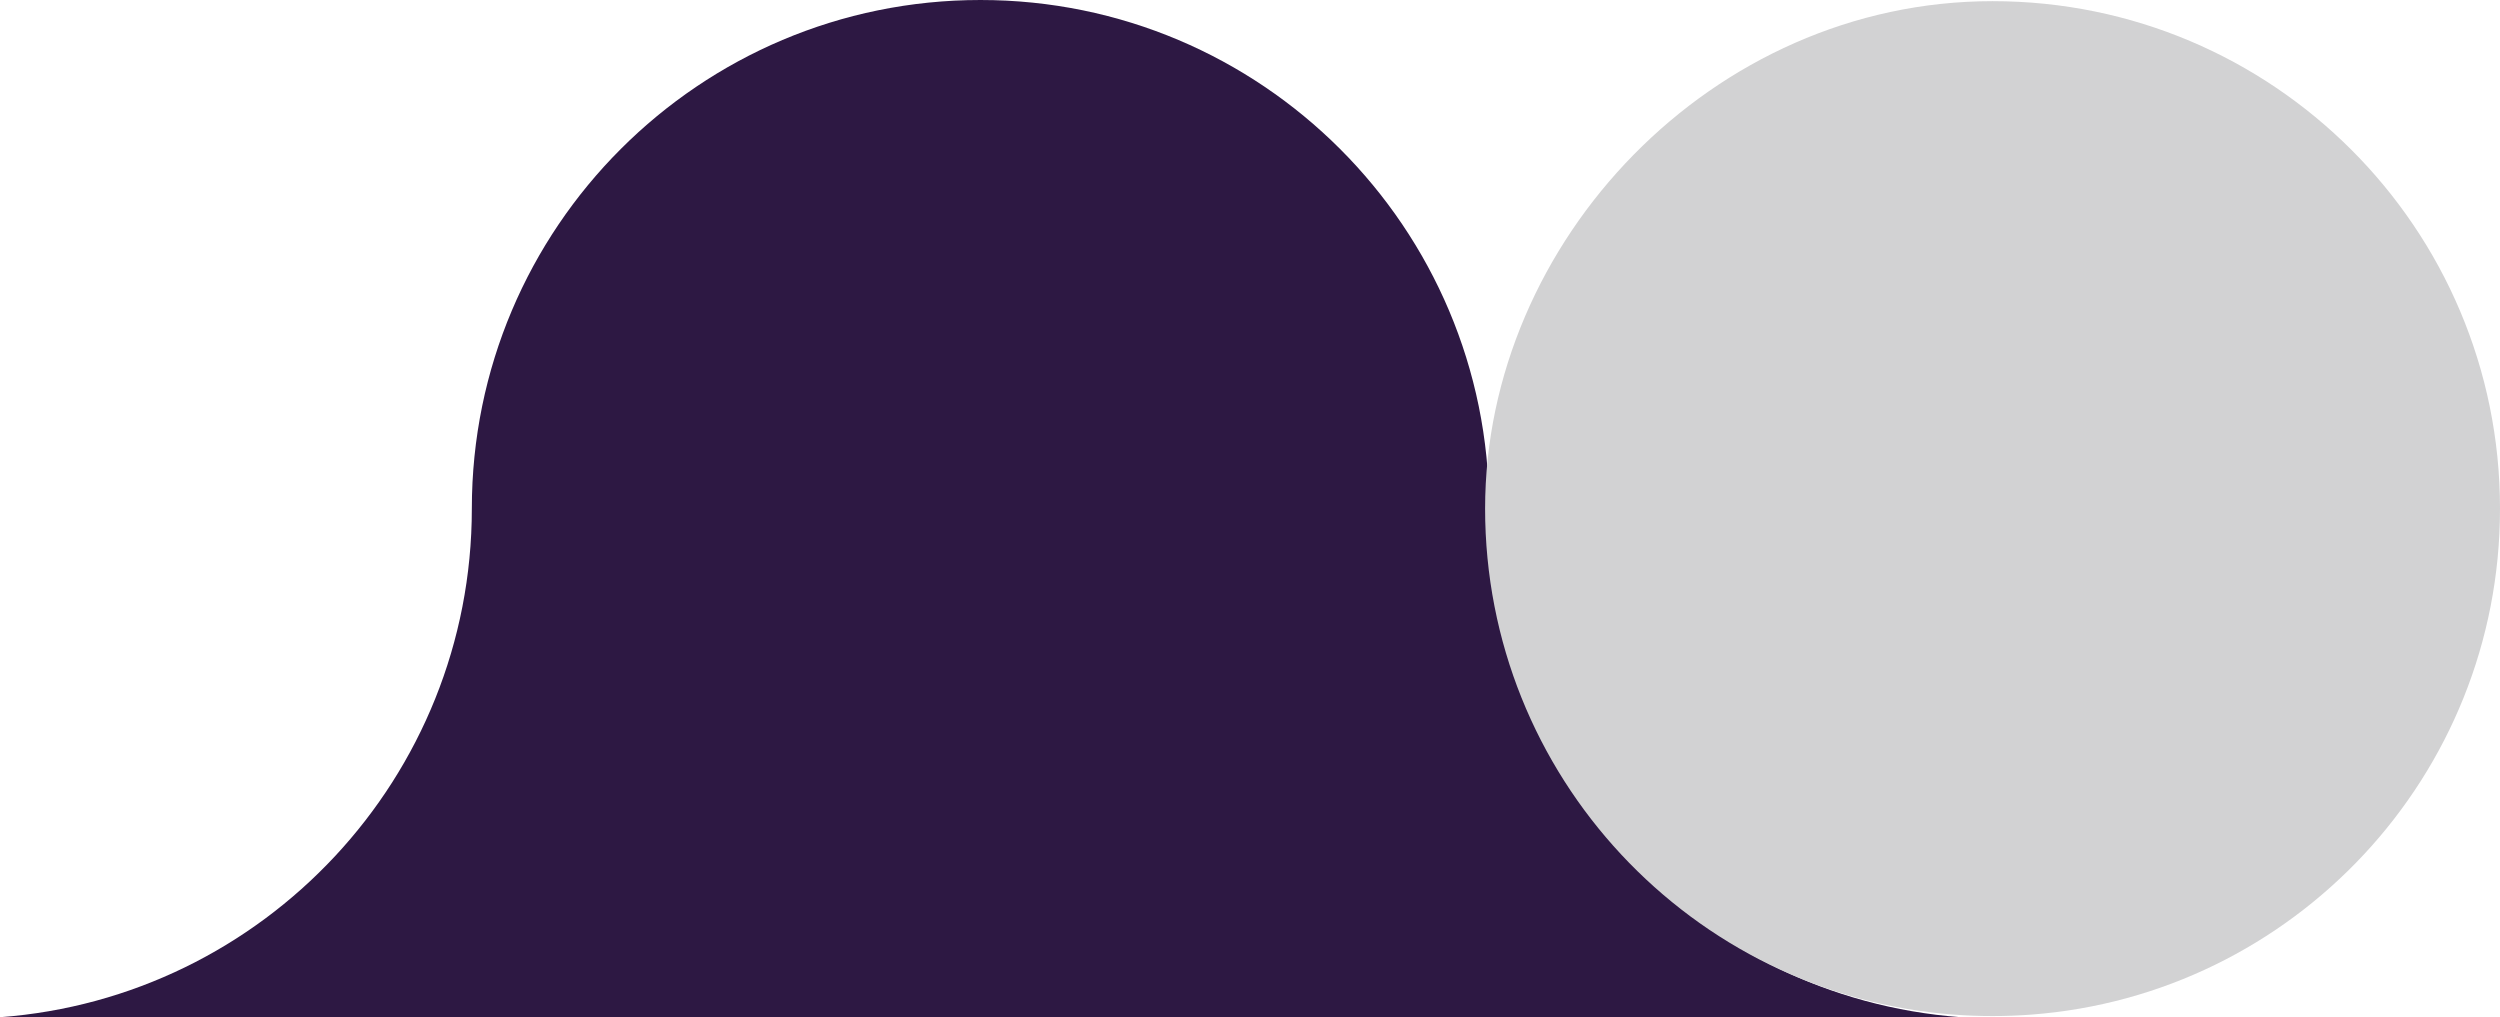
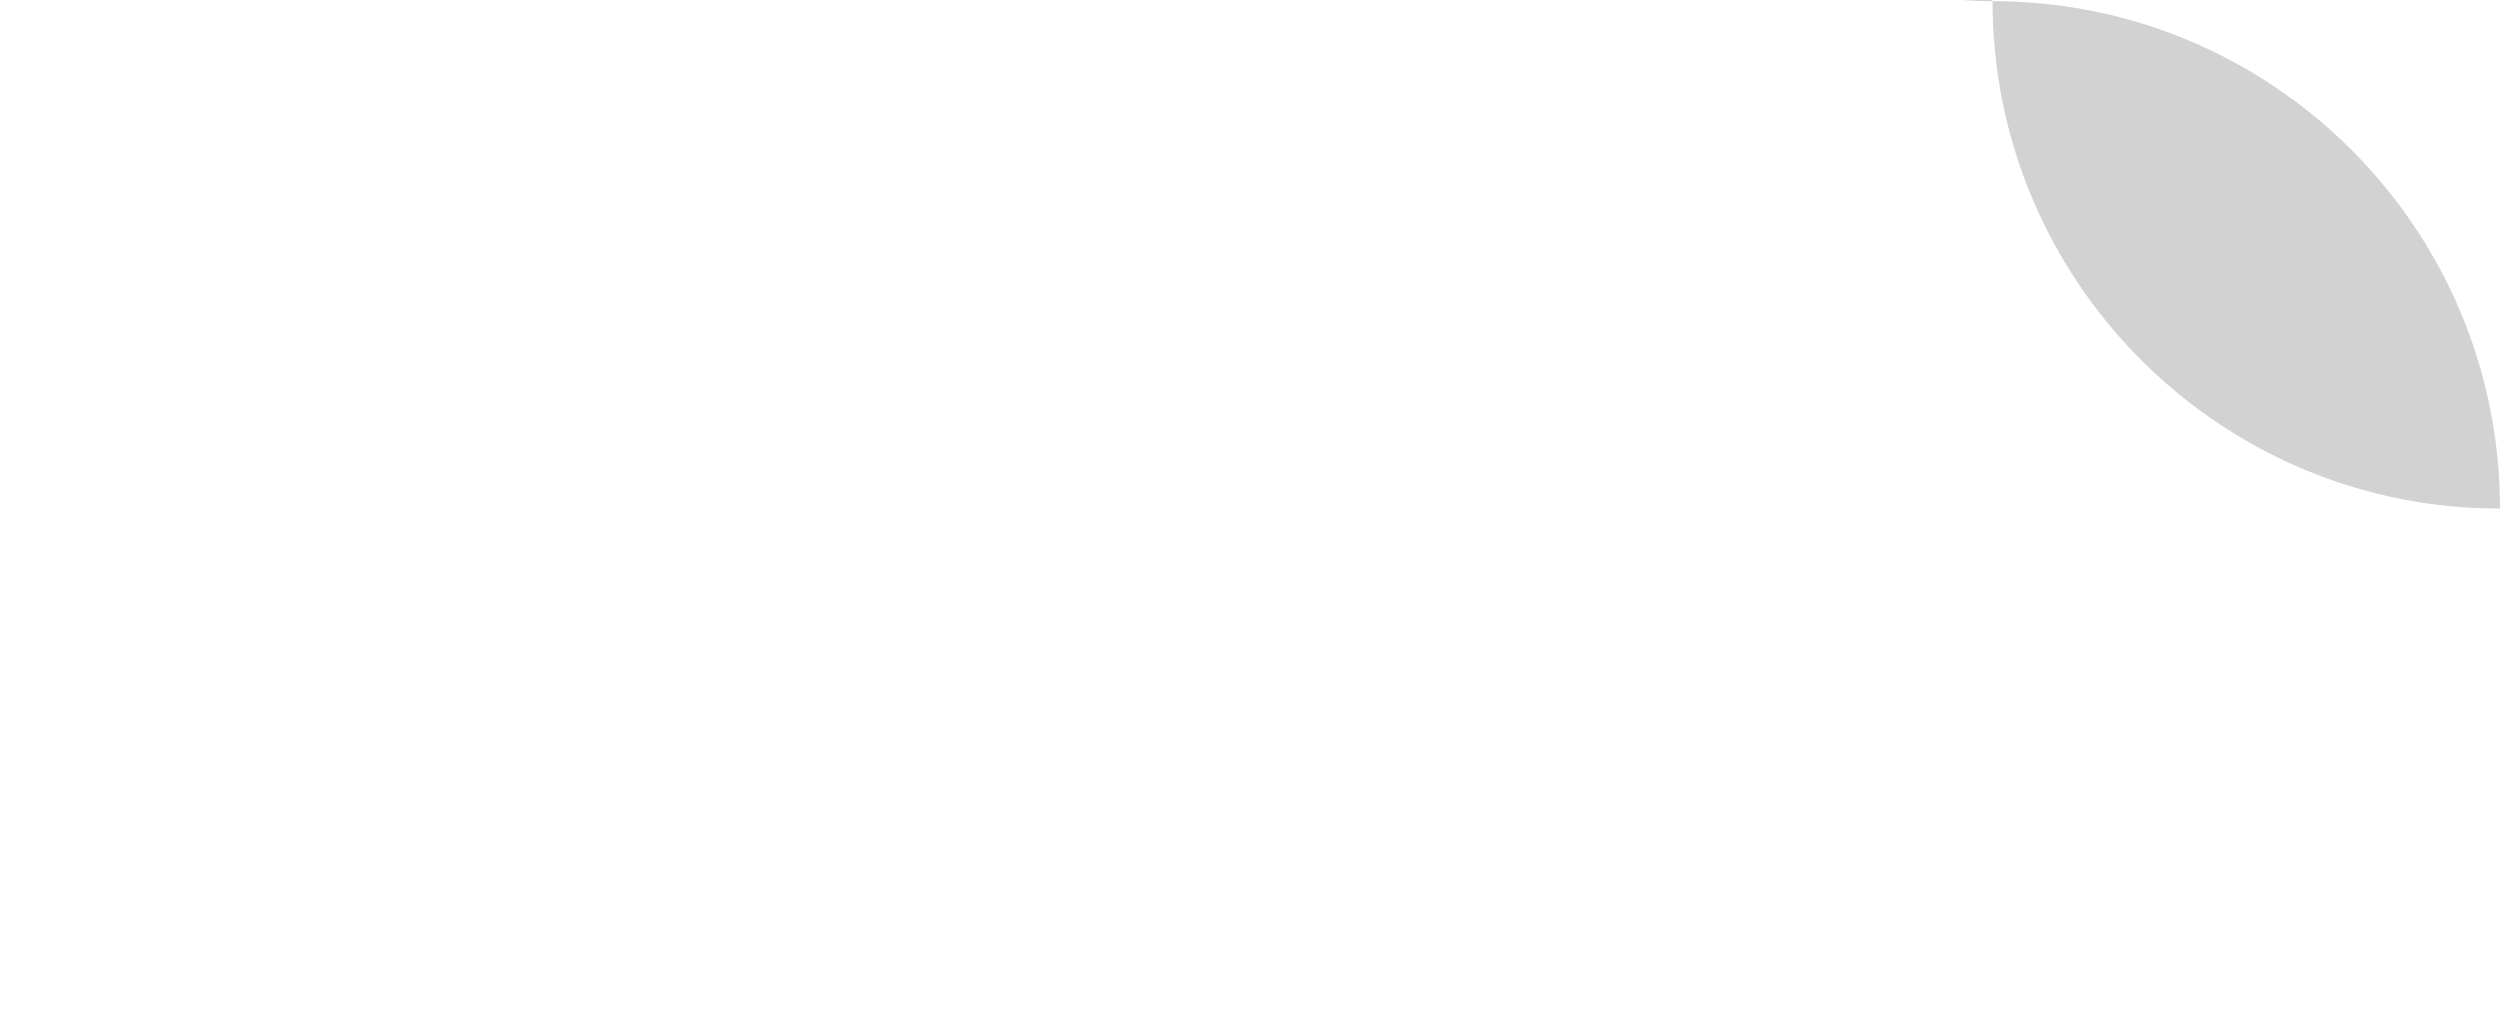
<svg xmlns="http://www.w3.org/2000/svg" id="Layer_2" viewBox="0 0 366.44 149.1">
  <defs>
    <style>
      .cls-1 {
        fill: #2d1843;
      }

      .cls-2 {
        fill: #d2d2d3;
      }
    </style>
  </defs>
  <g id="Layer_1-2" data-name="Layer_1">
    <g>
-       <path class="cls-1" d="M0,149.1c38.67-2.87,69.16-35.15,69.16-74.55,0,.04,0,.08,0,.12,0-.04,0-.08,0-.12C69.16,33.38,102.54,0,143.71,0c41.17,0,74.55,33.38,74.55,74.55,0,39.4,30.49,71.68,69.16,74.55H0Z" />
-       <path class="cls-2" d="M366.44,74.55c0,39.18-30.29,71.28-68.72,74.17-1.87.14-3.76.21-5.66.21s-3.79-.07-5.67-.21c-38.43-2.89-68.71-34.99-68.71-74.17S250.98.17,292.06.17s74.38,33.3,74.38,74.38Z" />
+       <path class="cls-2" d="M366.44,74.55s-3.79-.07-5.67-.21c-38.43-2.89-68.71-34.99-68.71-74.17S250.98.17,292.06.17s74.38,33.3,74.38,74.38Z" />
    </g>
  </g>
</svg>